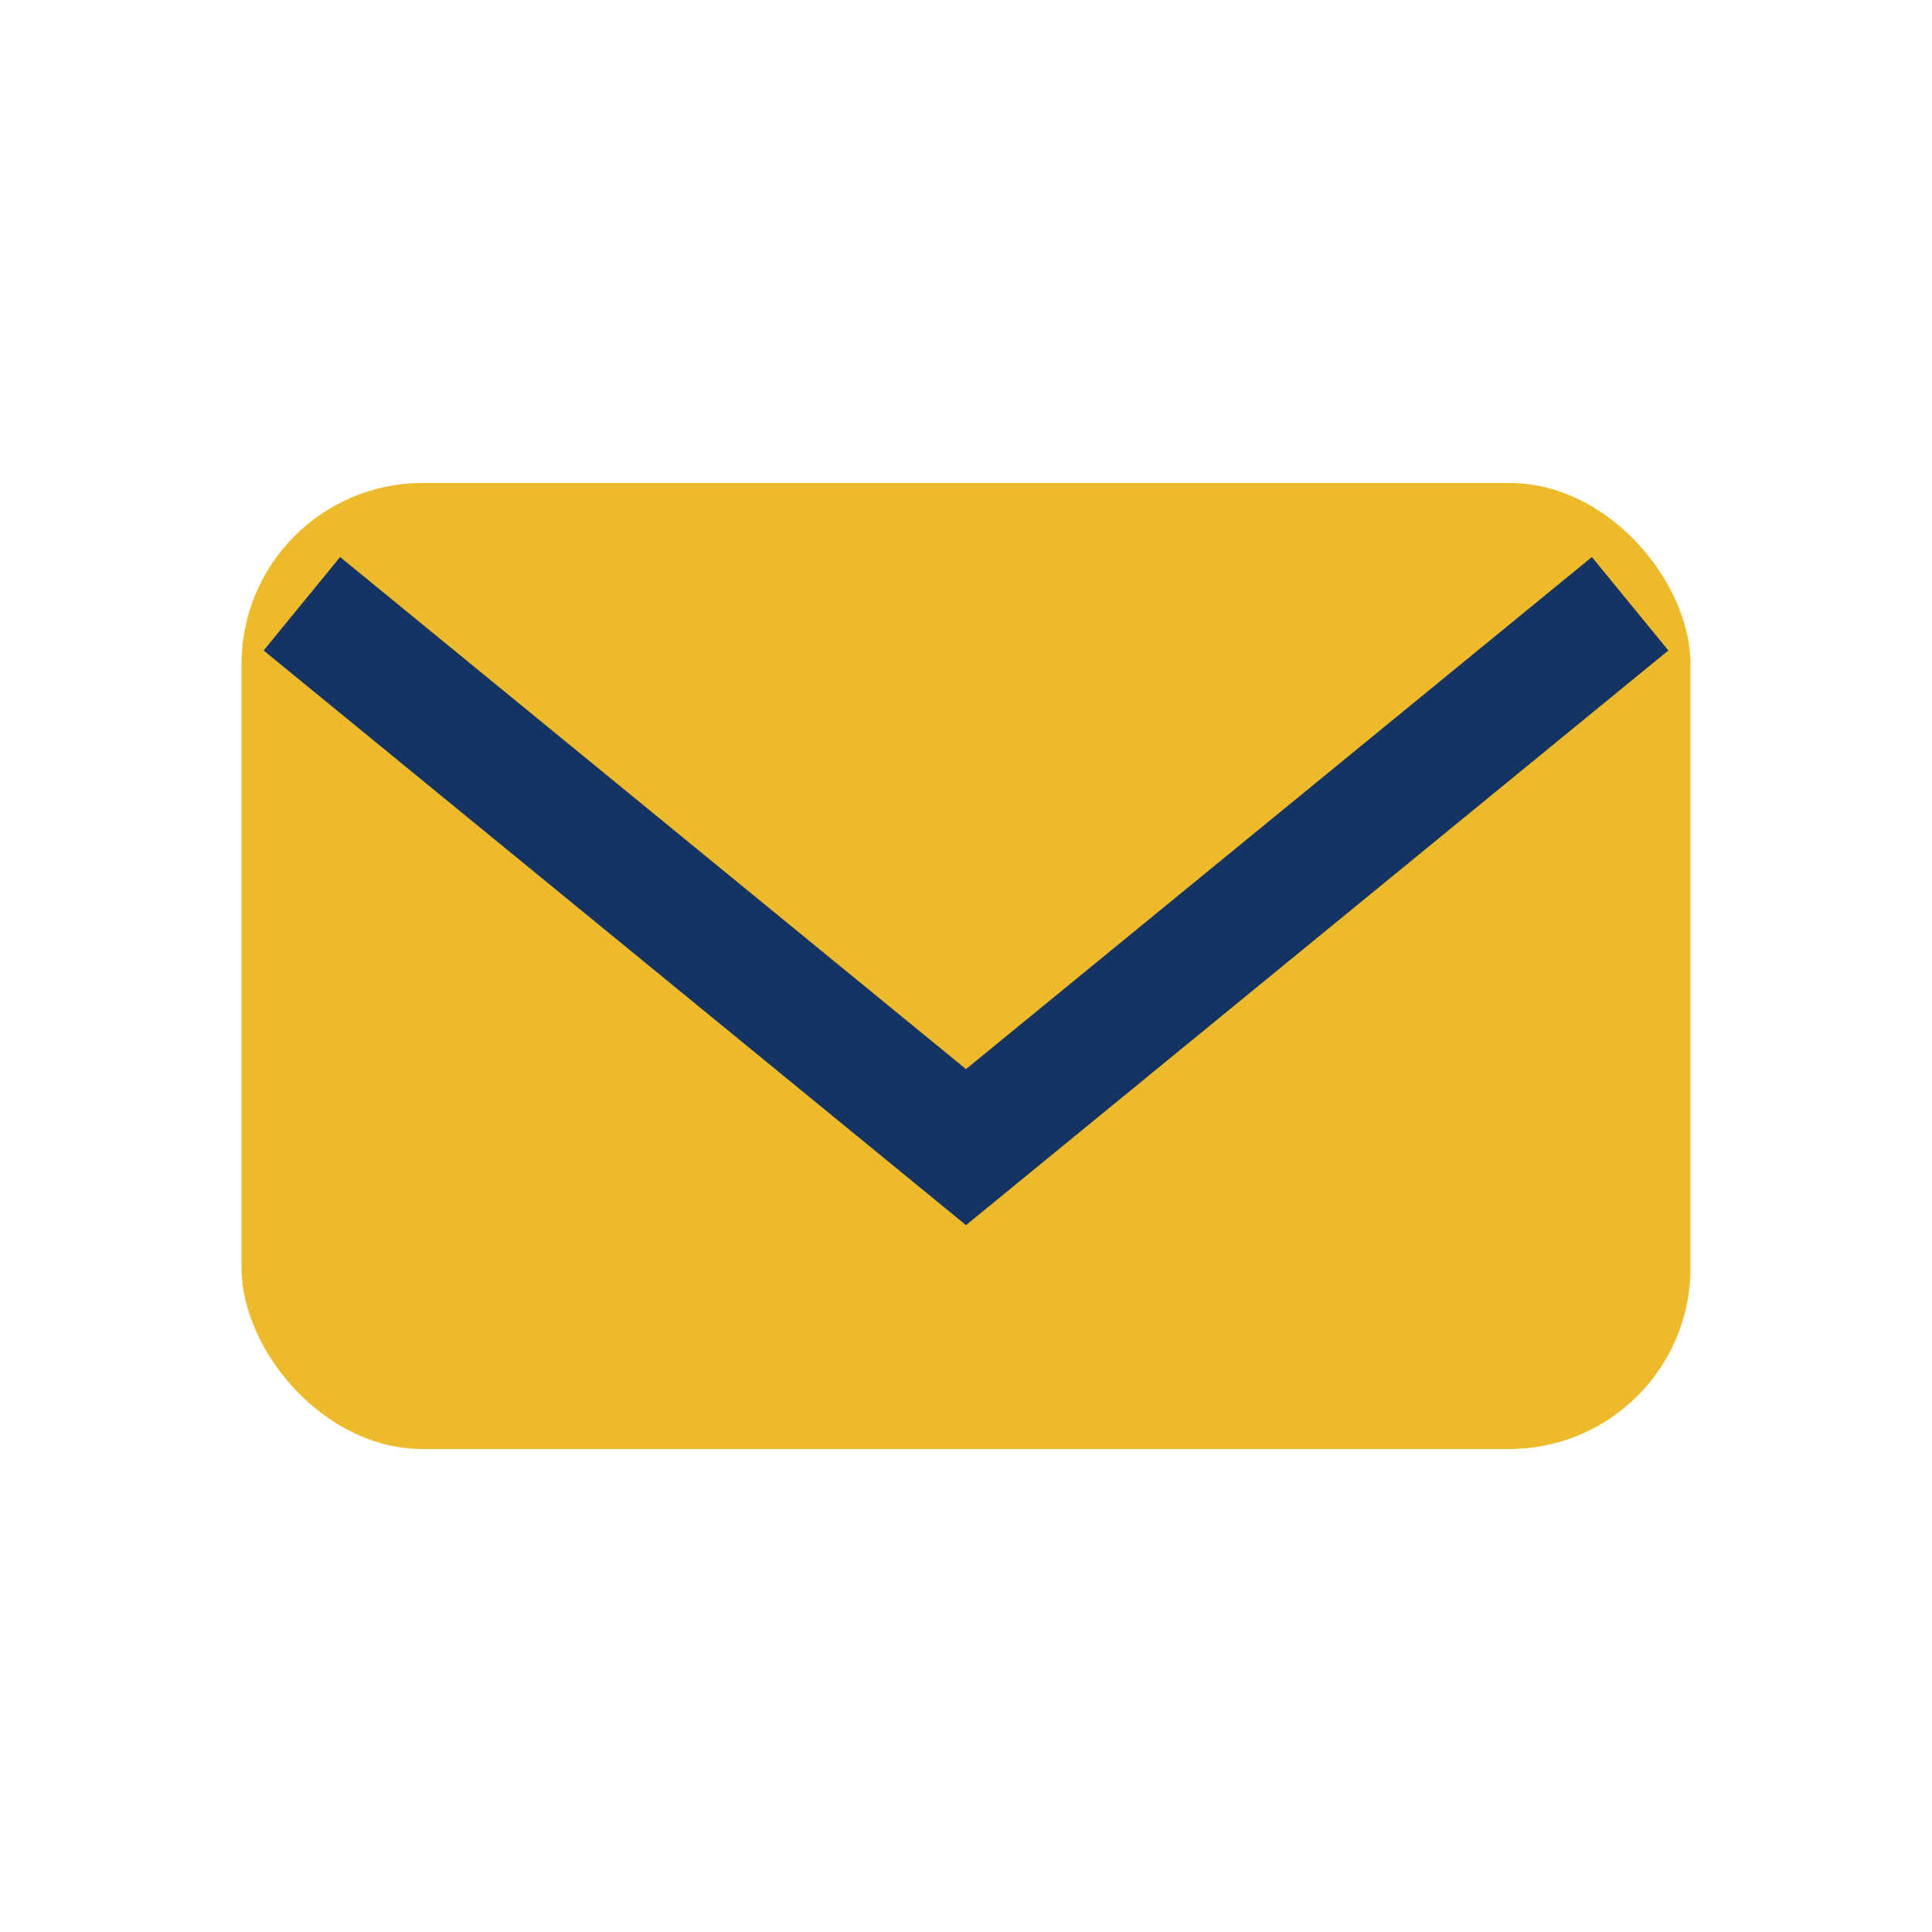
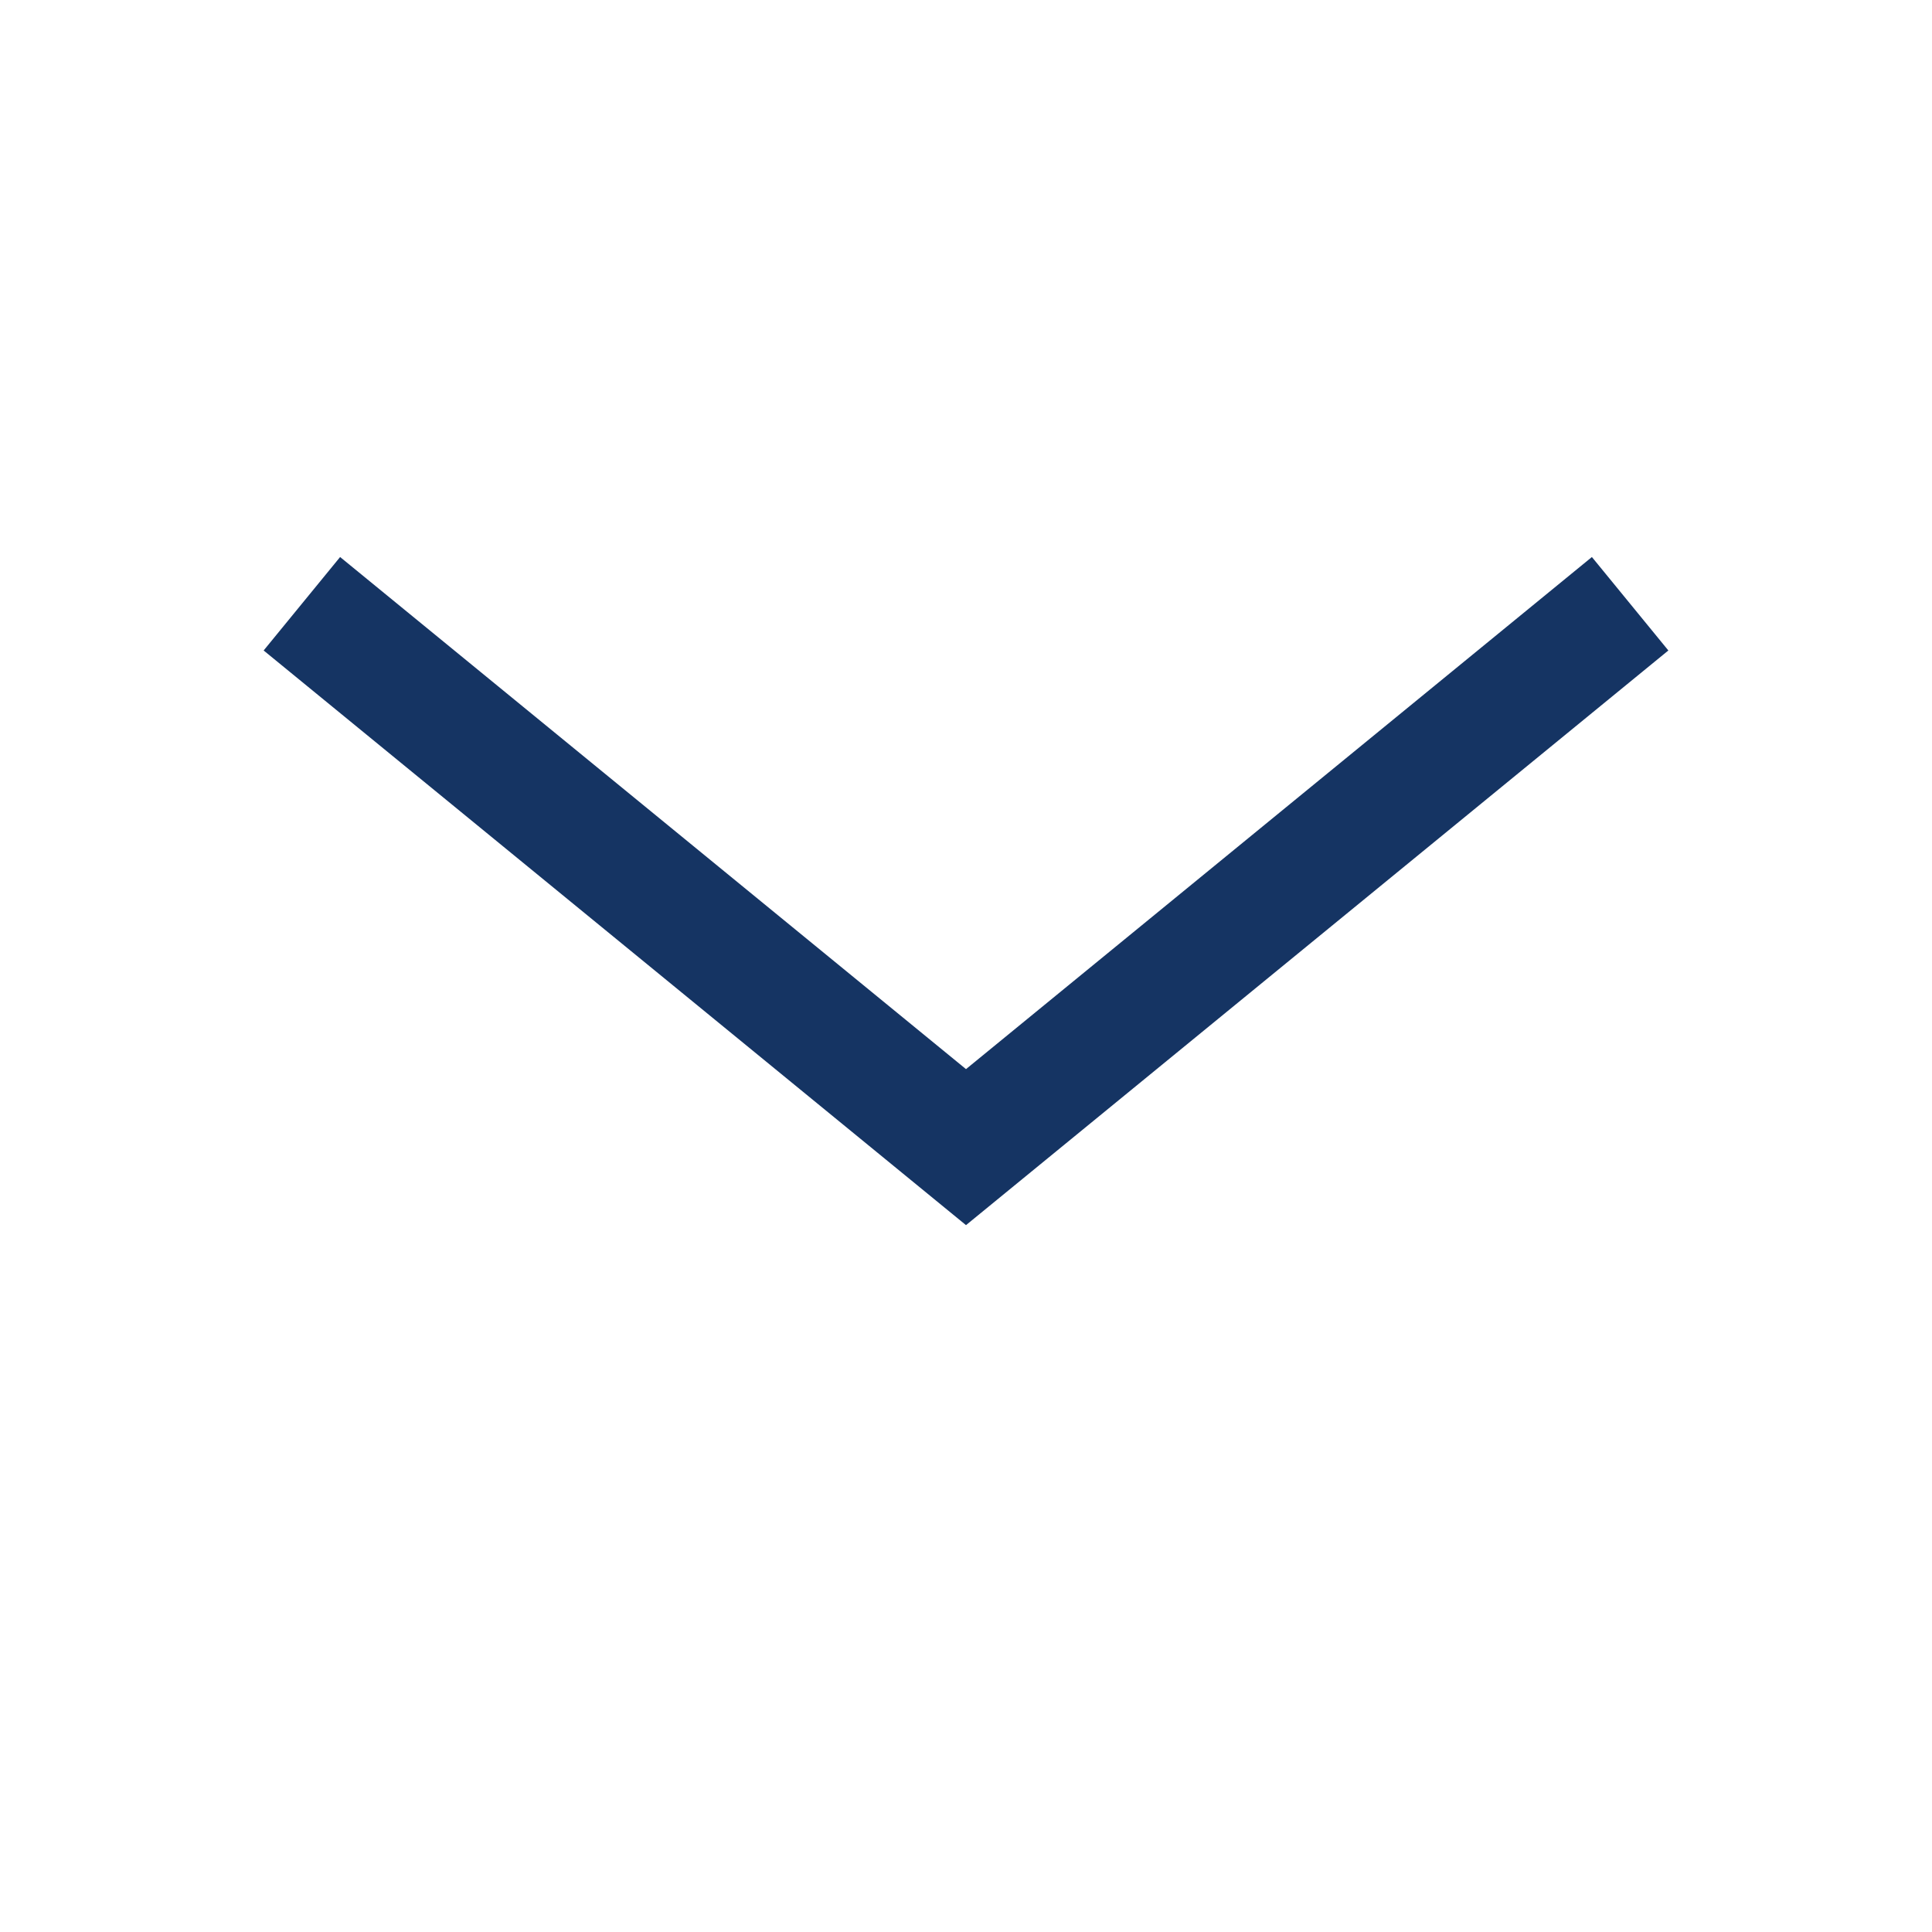
<svg xmlns="http://www.w3.org/2000/svg" width="32" height="32" viewBox="0 0 32 32">
-   <rect x="4" y="8" width="24" height="16" rx="3" fill="#ECBA2A" />
  <polyline points="5 10 16 19 27 10" fill="none" stroke="#153463" stroke-width="2" />
</svg>